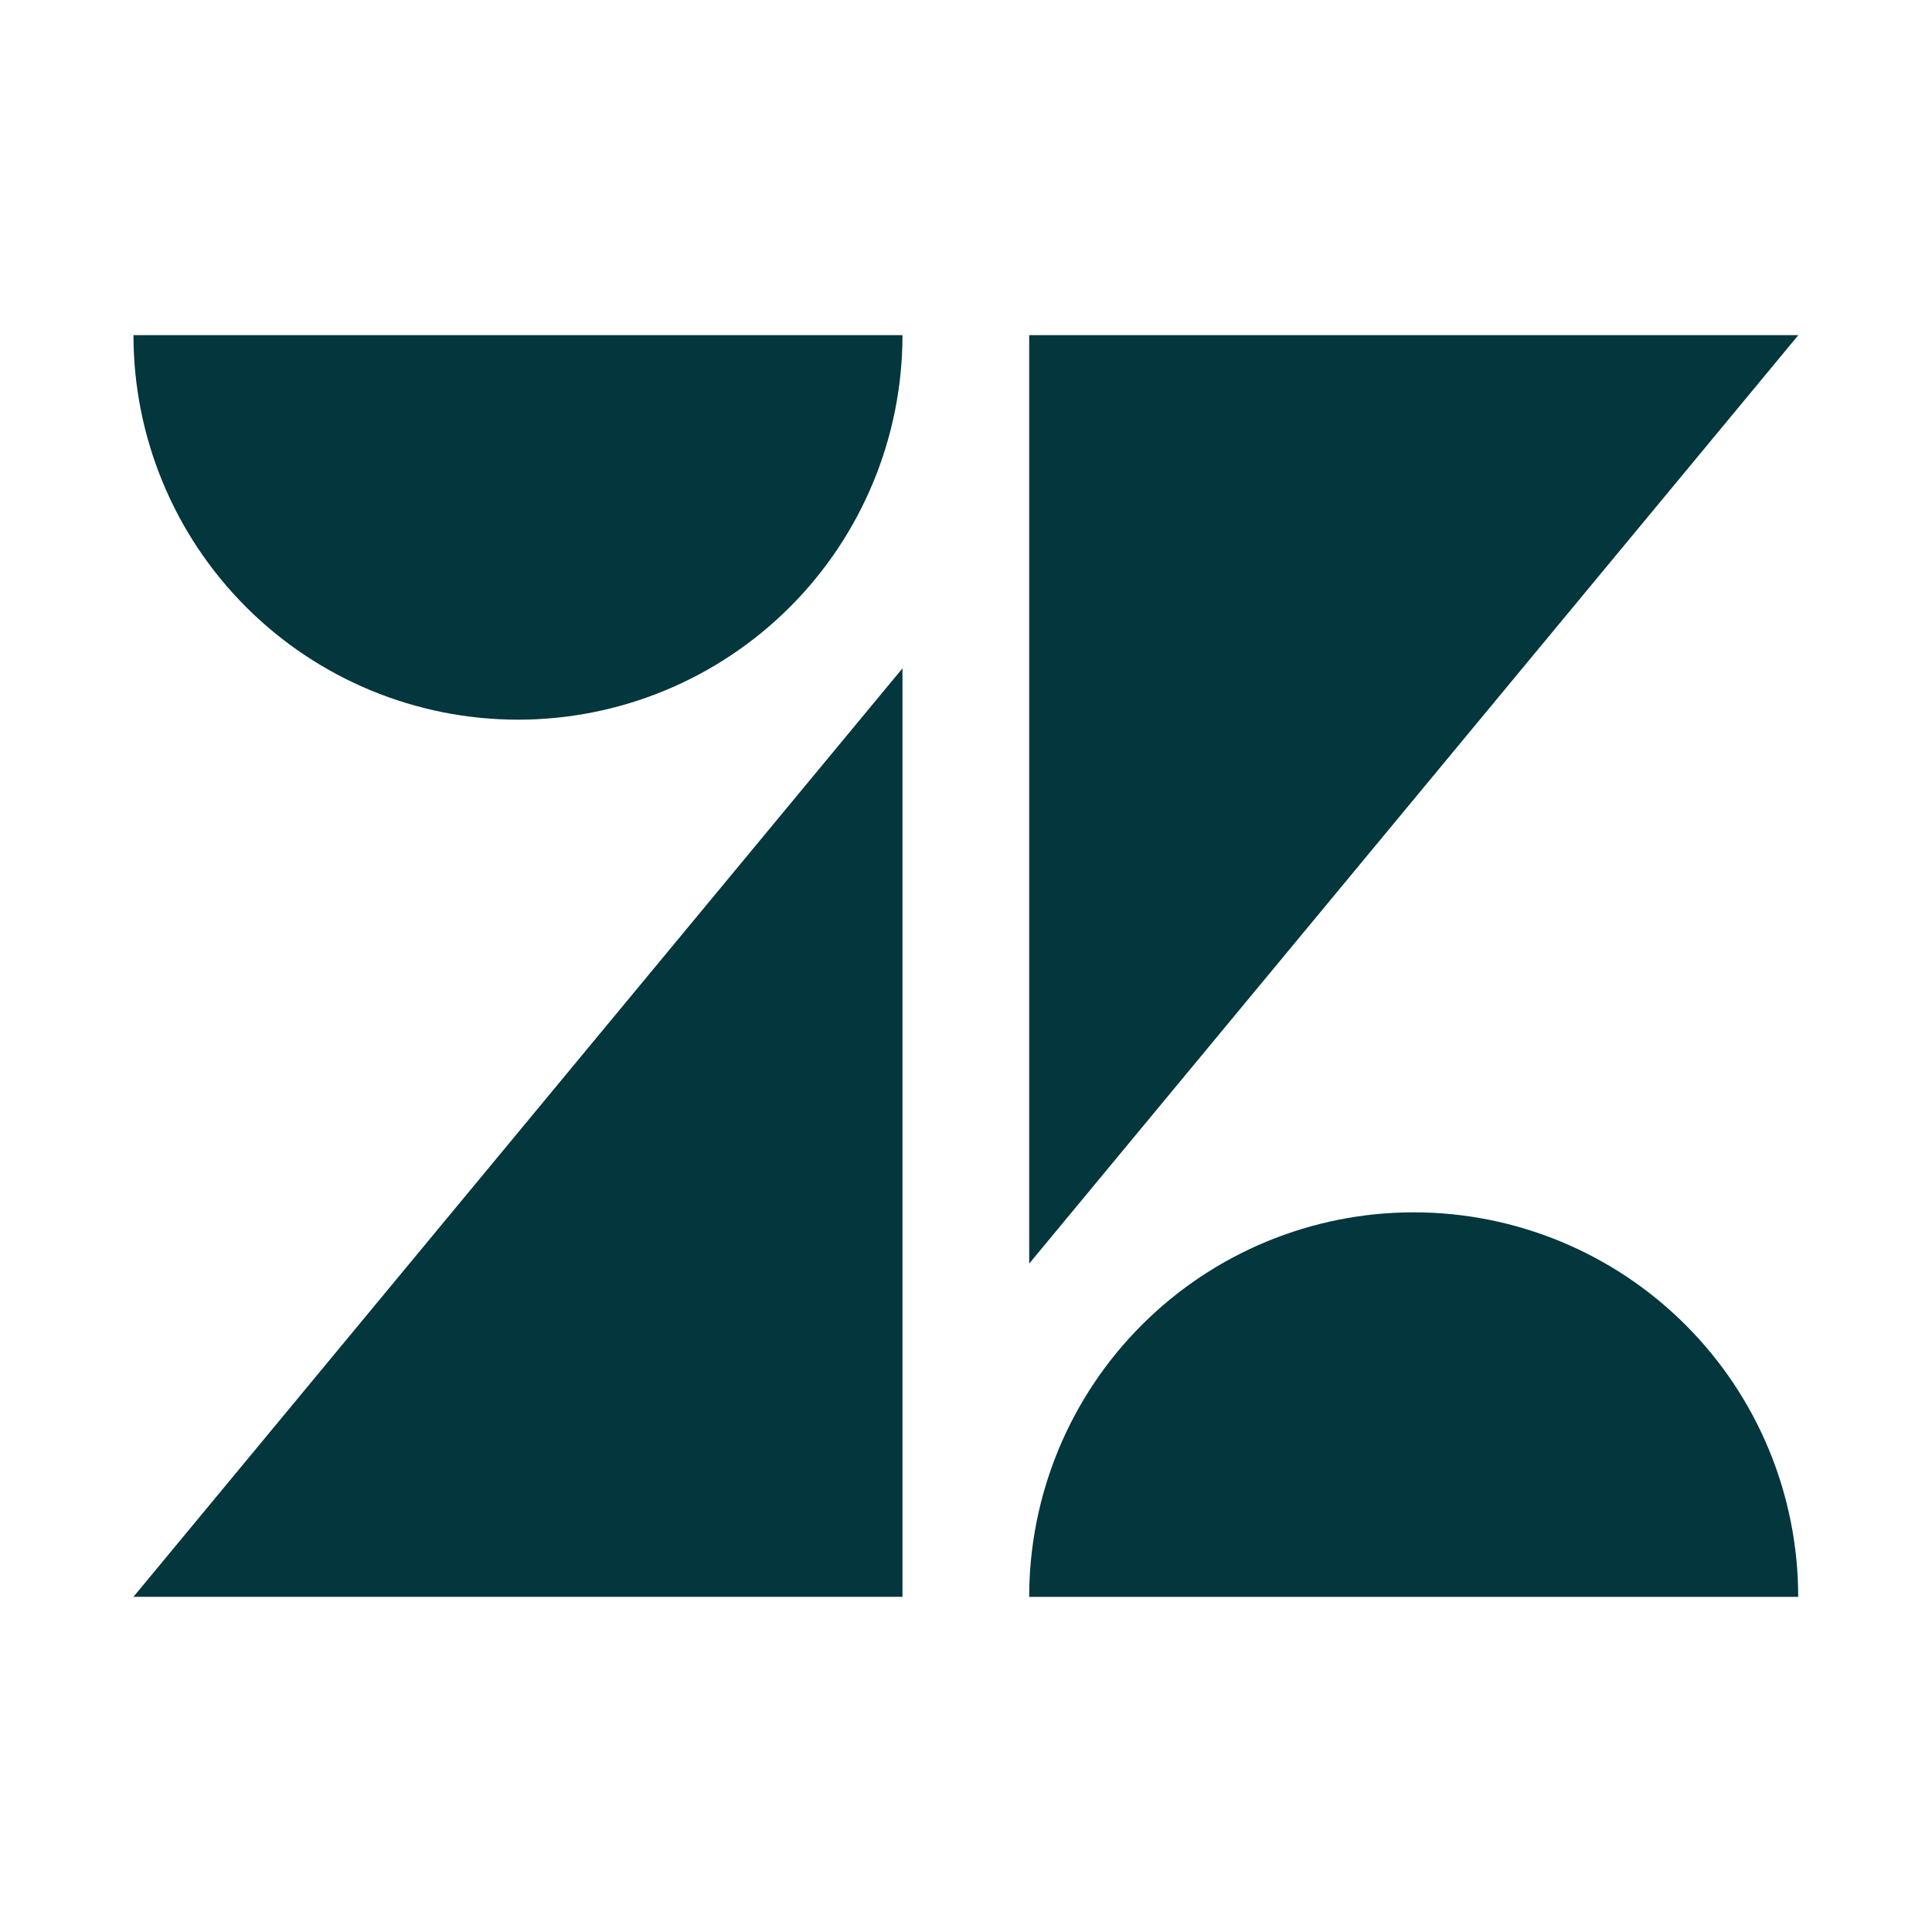
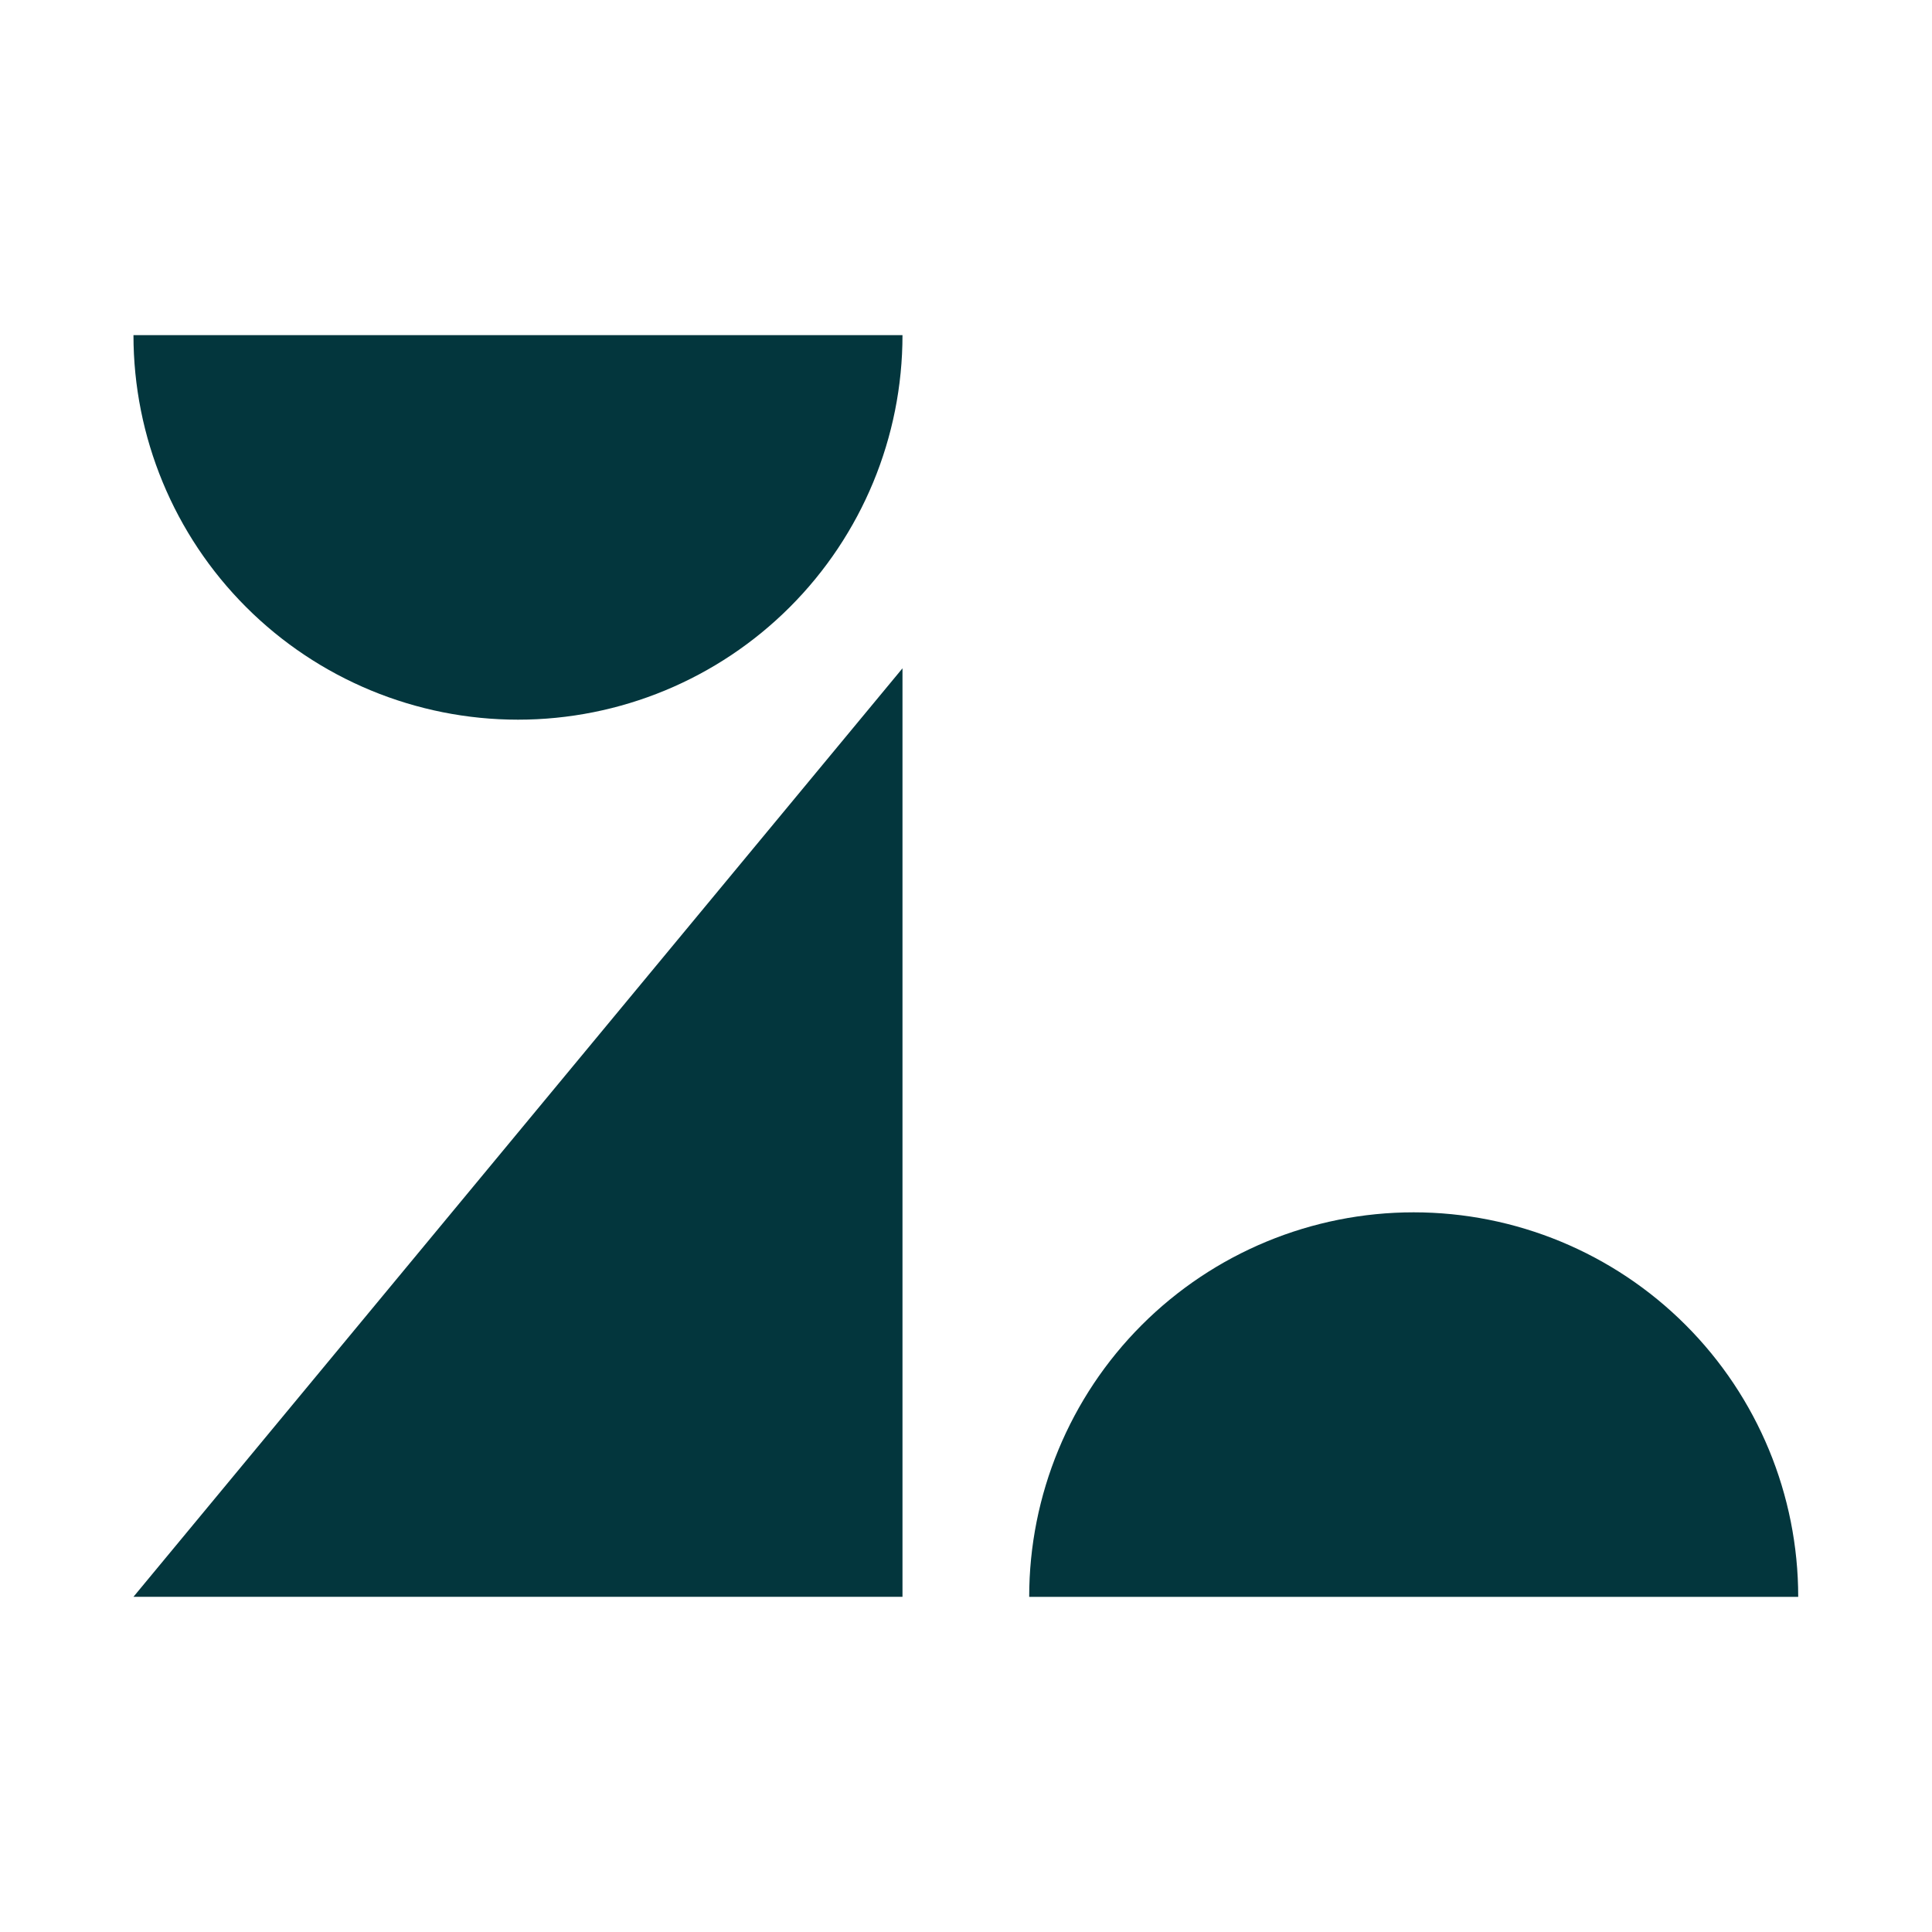
<svg xmlns="http://www.w3.org/2000/svg" width="24" height="24" viewBox="0 0 24 24" fill="none">
-   <path d="M11.211 8.302V19.836H1.658L11.211 8.302ZM11.211 4.163C11.211 5.43 10.708 6.645 9.812 7.541C8.916 8.437 7.702 8.94 6.435 8.94C5.168 8.94 3.953 8.437 3.057 7.541C2.161 6.645 1.658 5.43 1.658 4.163L11.211 4.163ZM12.785 19.837C12.785 18.57 13.288 17.355 14.184 16.459C15.08 15.563 16.295 15.06 17.561 15.06C18.828 15.06 20.043 15.563 20.939 16.459C21.835 17.355 22.338 18.57 22.338 19.837H12.785ZM12.785 15.698V4.163H22.34L12.785 15.697V15.698Z" fill="#03363D" />
+   <path d="M11.211 8.302V19.836H1.658L11.211 8.302ZM11.211 4.163C11.211 5.43 10.708 6.645 9.812 7.541C8.916 8.437 7.702 8.94 6.435 8.94C5.168 8.94 3.953 8.437 3.057 7.541C2.161 6.645 1.658 5.43 1.658 4.163L11.211 4.163ZM12.785 19.837C12.785 18.57 13.288 17.355 14.184 16.459C15.08 15.563 16.295 15.06 17.561 15.06C18.828 15.06 20.043 15.563 20.939 16.459C21.835 17.355 22.338 18.57 22.338 19.837H12.785ZM12.785 15.698V4.163L12.785 15.697V15.698Z" fill="#03363D" />
</svg>